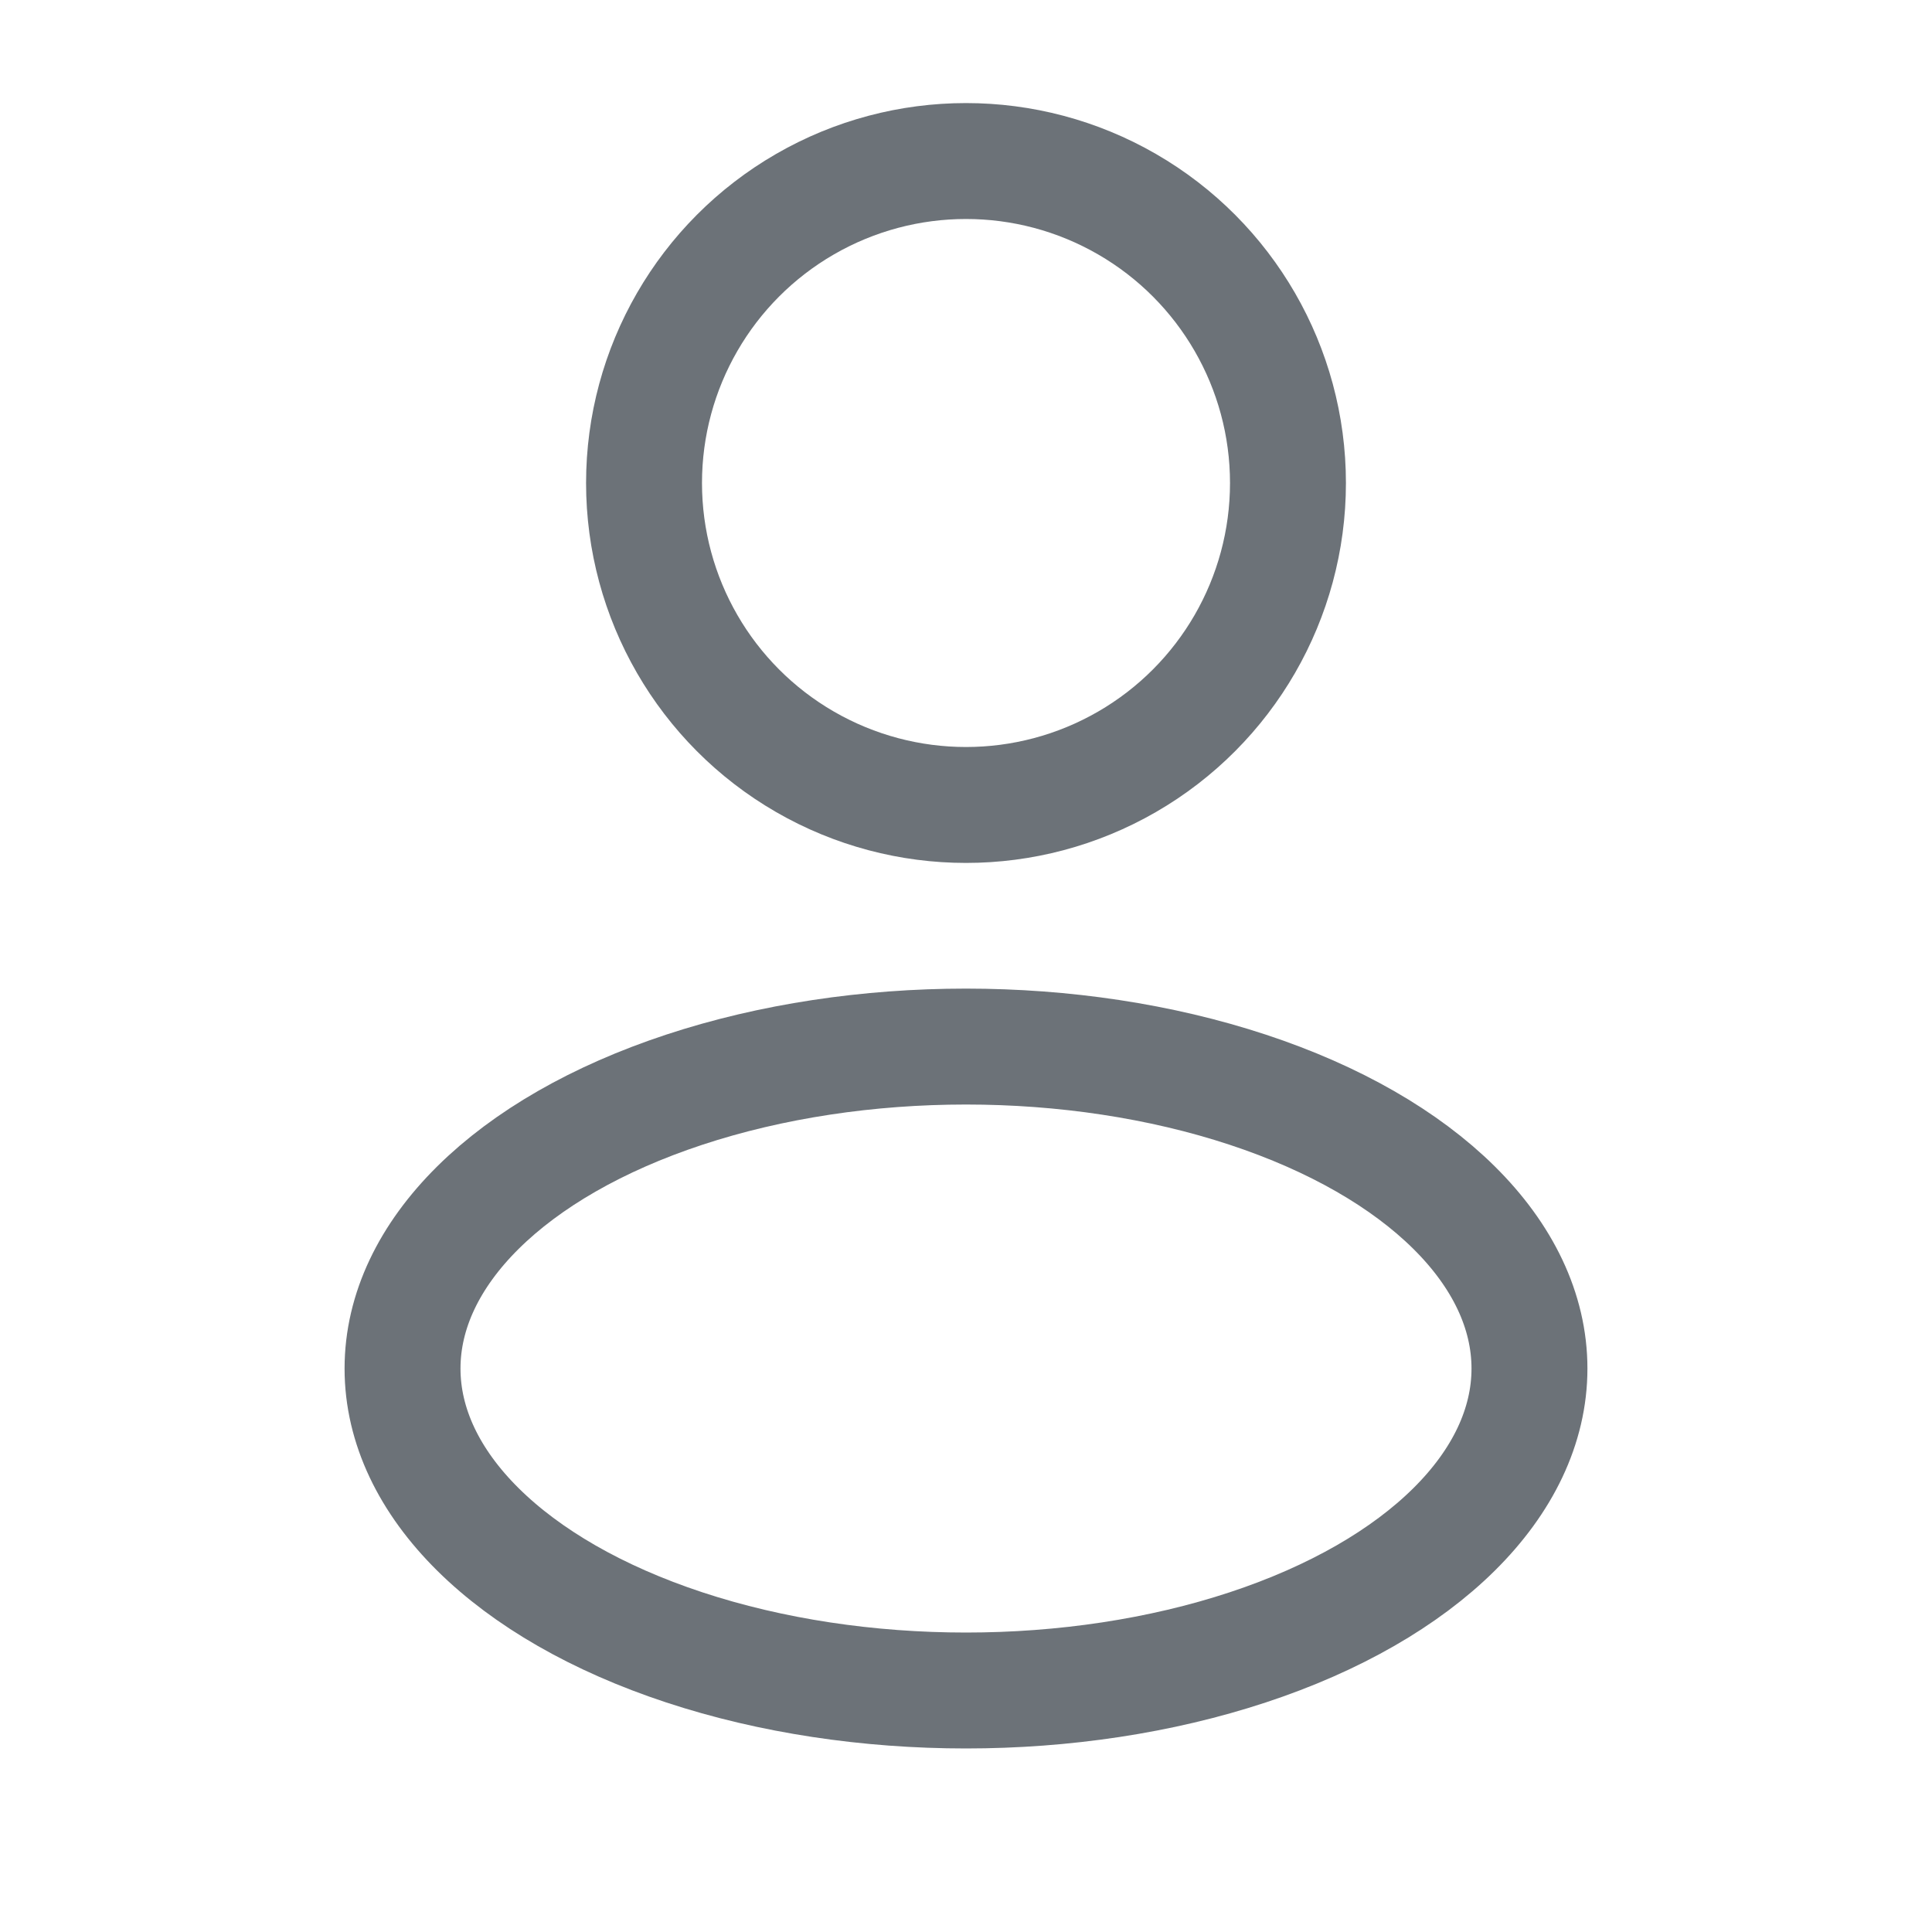
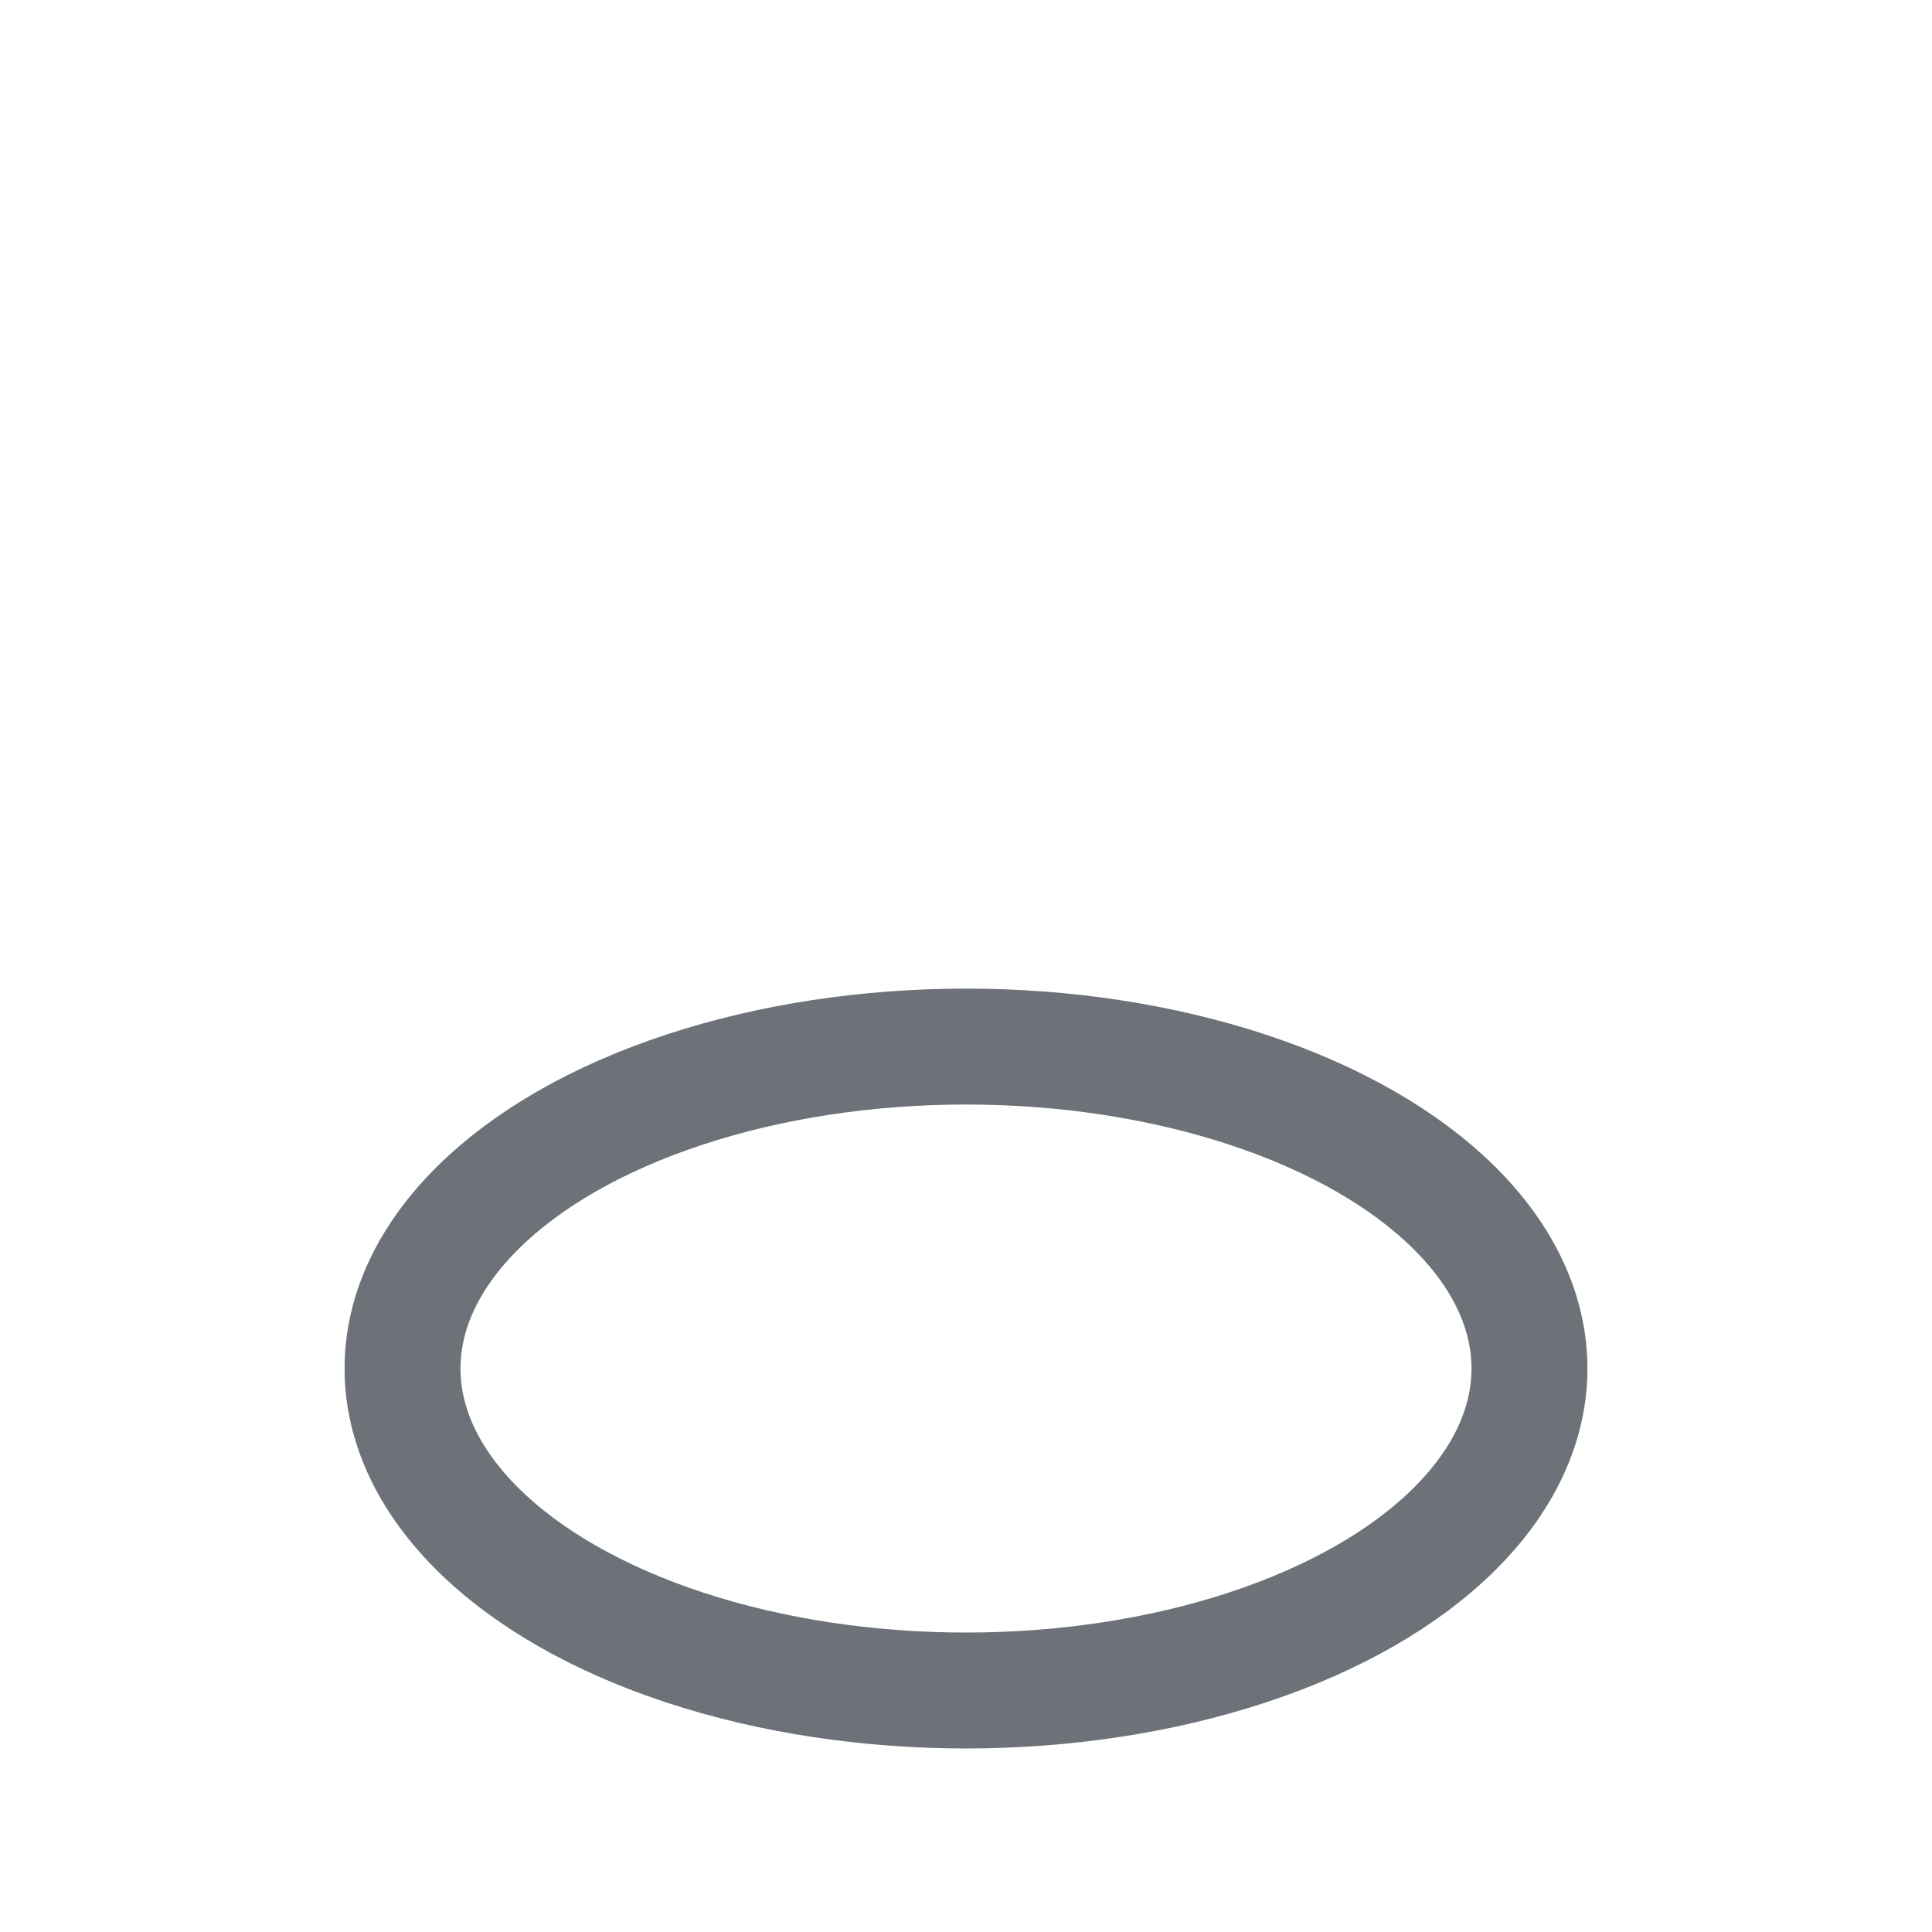
<svg xmlns="http://www.w3.org/2000/svg" width="20" height="20" viewBox="0 0 20 20" fill="none">
-   <circle cx="10" cy="5" r="3.333" stroke="#6C7278" stroke-width="1.2" />
  <ellipse cx="10" cy="14.167" rx="5.833" ry="3.333" stroke="#6C7278" stroke-width="1.2" />
</svg>